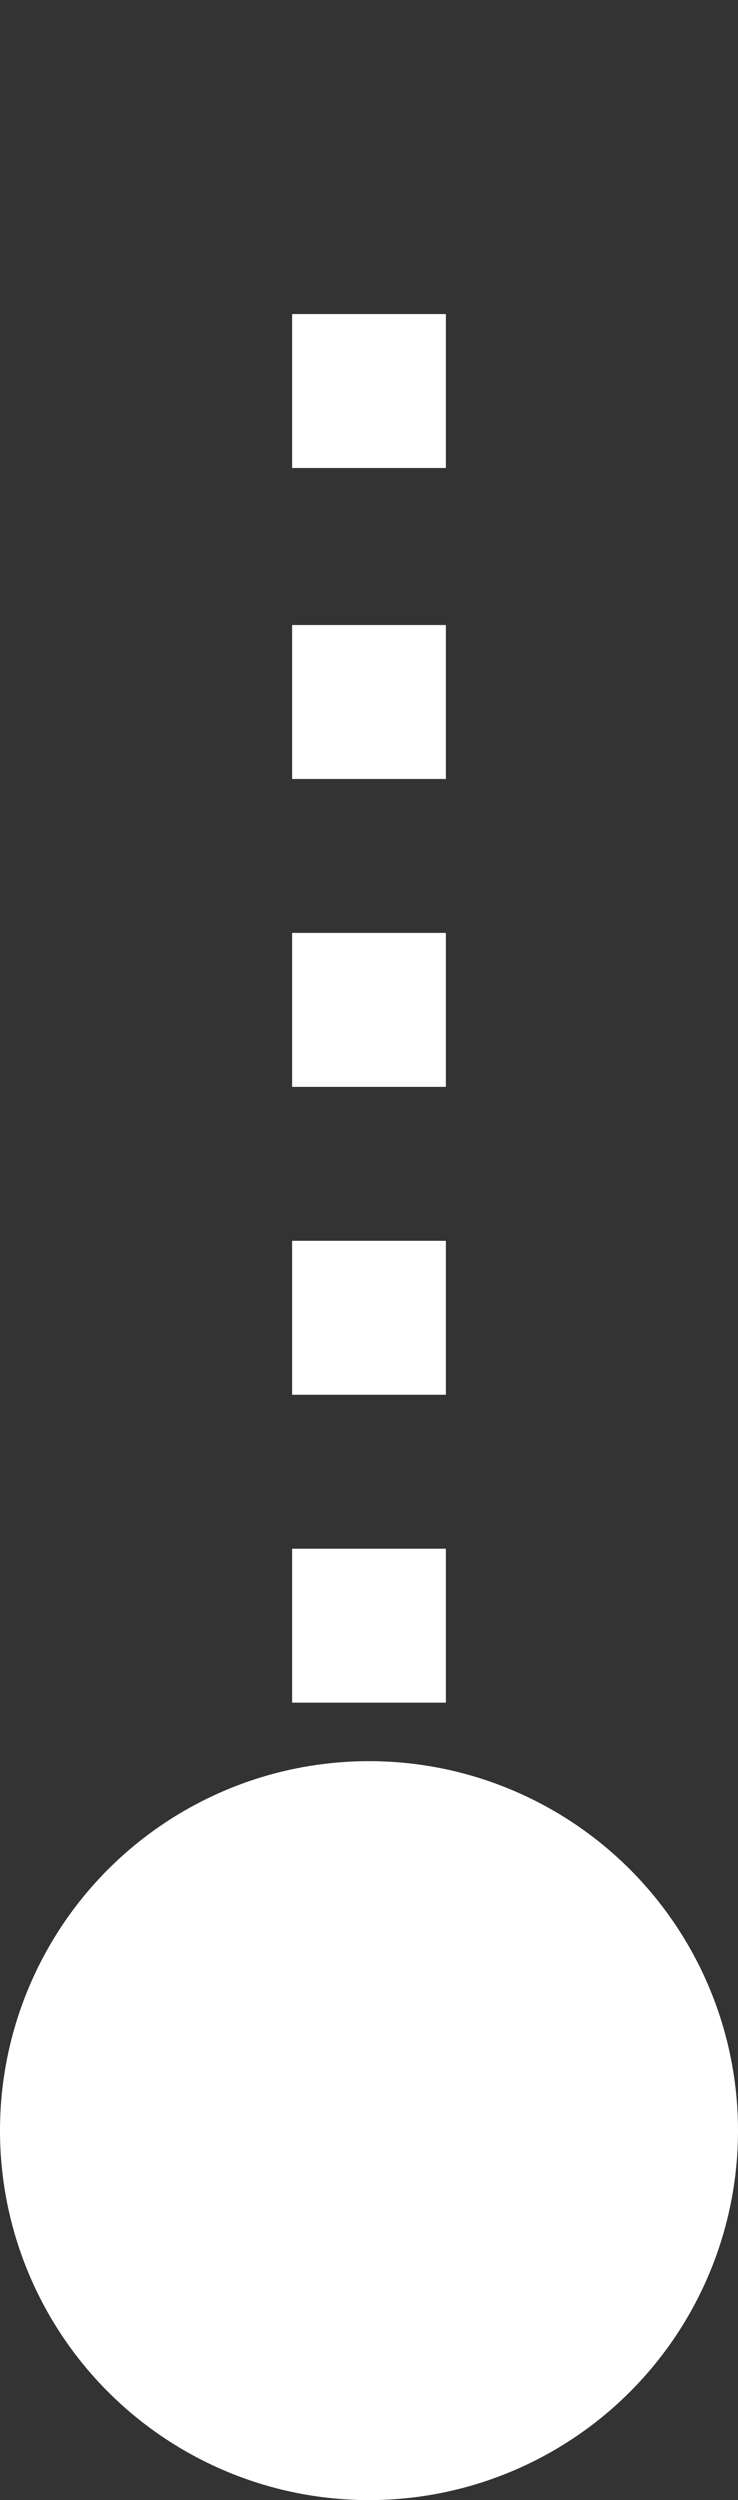
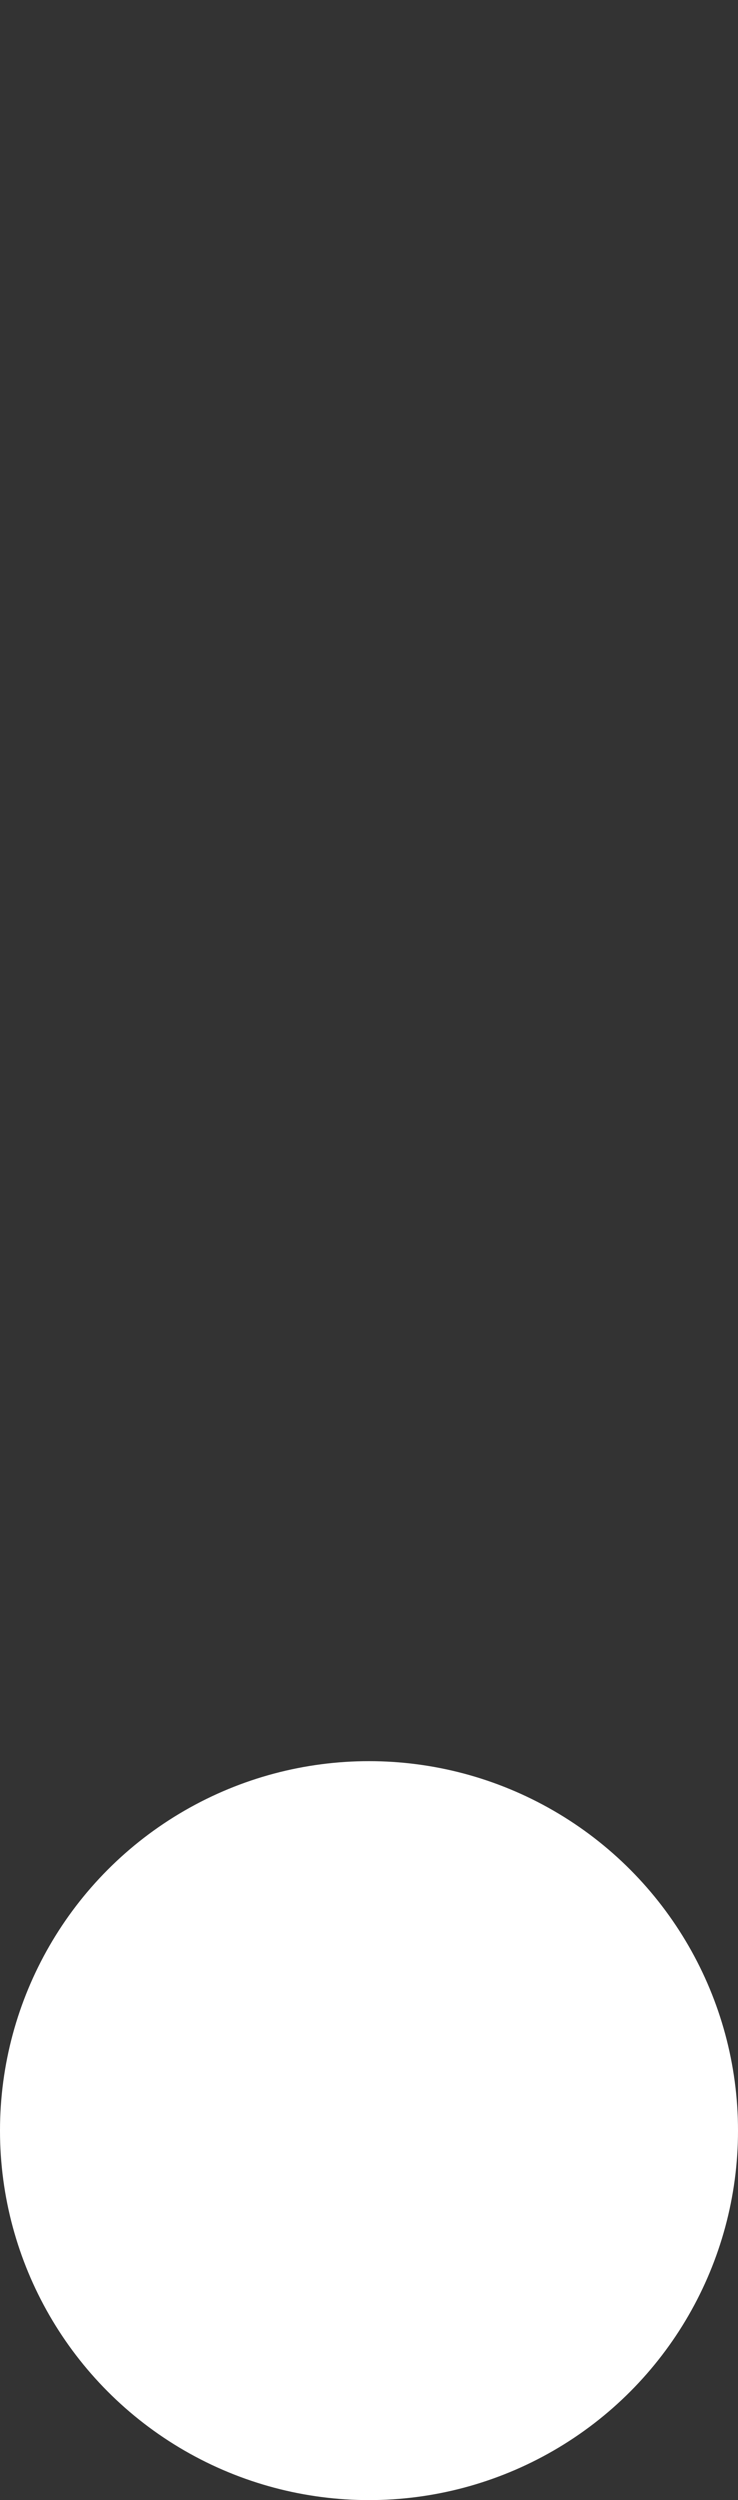
<svg xmlns="http://www.w3.org/2000/svg" version="1.1" id="Layer_1" x="0px" y="0px" viewBox="0 0 24 81.2" style="enable-background:new 0 0 24 81.2;" xml:space="preserve">
  <rect x="0" y="0" width="24" height="81.2" fill="#333333" stroke="none" />
  <style type="text/css">
	.st0{fill:#FFFFFF;}
</style>
  <g>
    <g>
      <circle class="st0" cx="12" cy="69.2" r="12" />
    </g>
    <g>
      <g>
-         <path class="st0" d="M14.5,75.4h-5v-5h5V75.4z M14.5,65.3h-5v-5h5V65.3z M14.5,55.3h-5v-5h5V55.3z M14.5,45.3h-5v-5h5V45.3z      M14.5,35.3h-5v-5h5V35.3z M14.5,25.3h-5v-5h5V25.3z M14.5,15.2h-5v-5h5V15.2z" />
-       </g>
+         </g>
    </g>
  </g>
</svg>